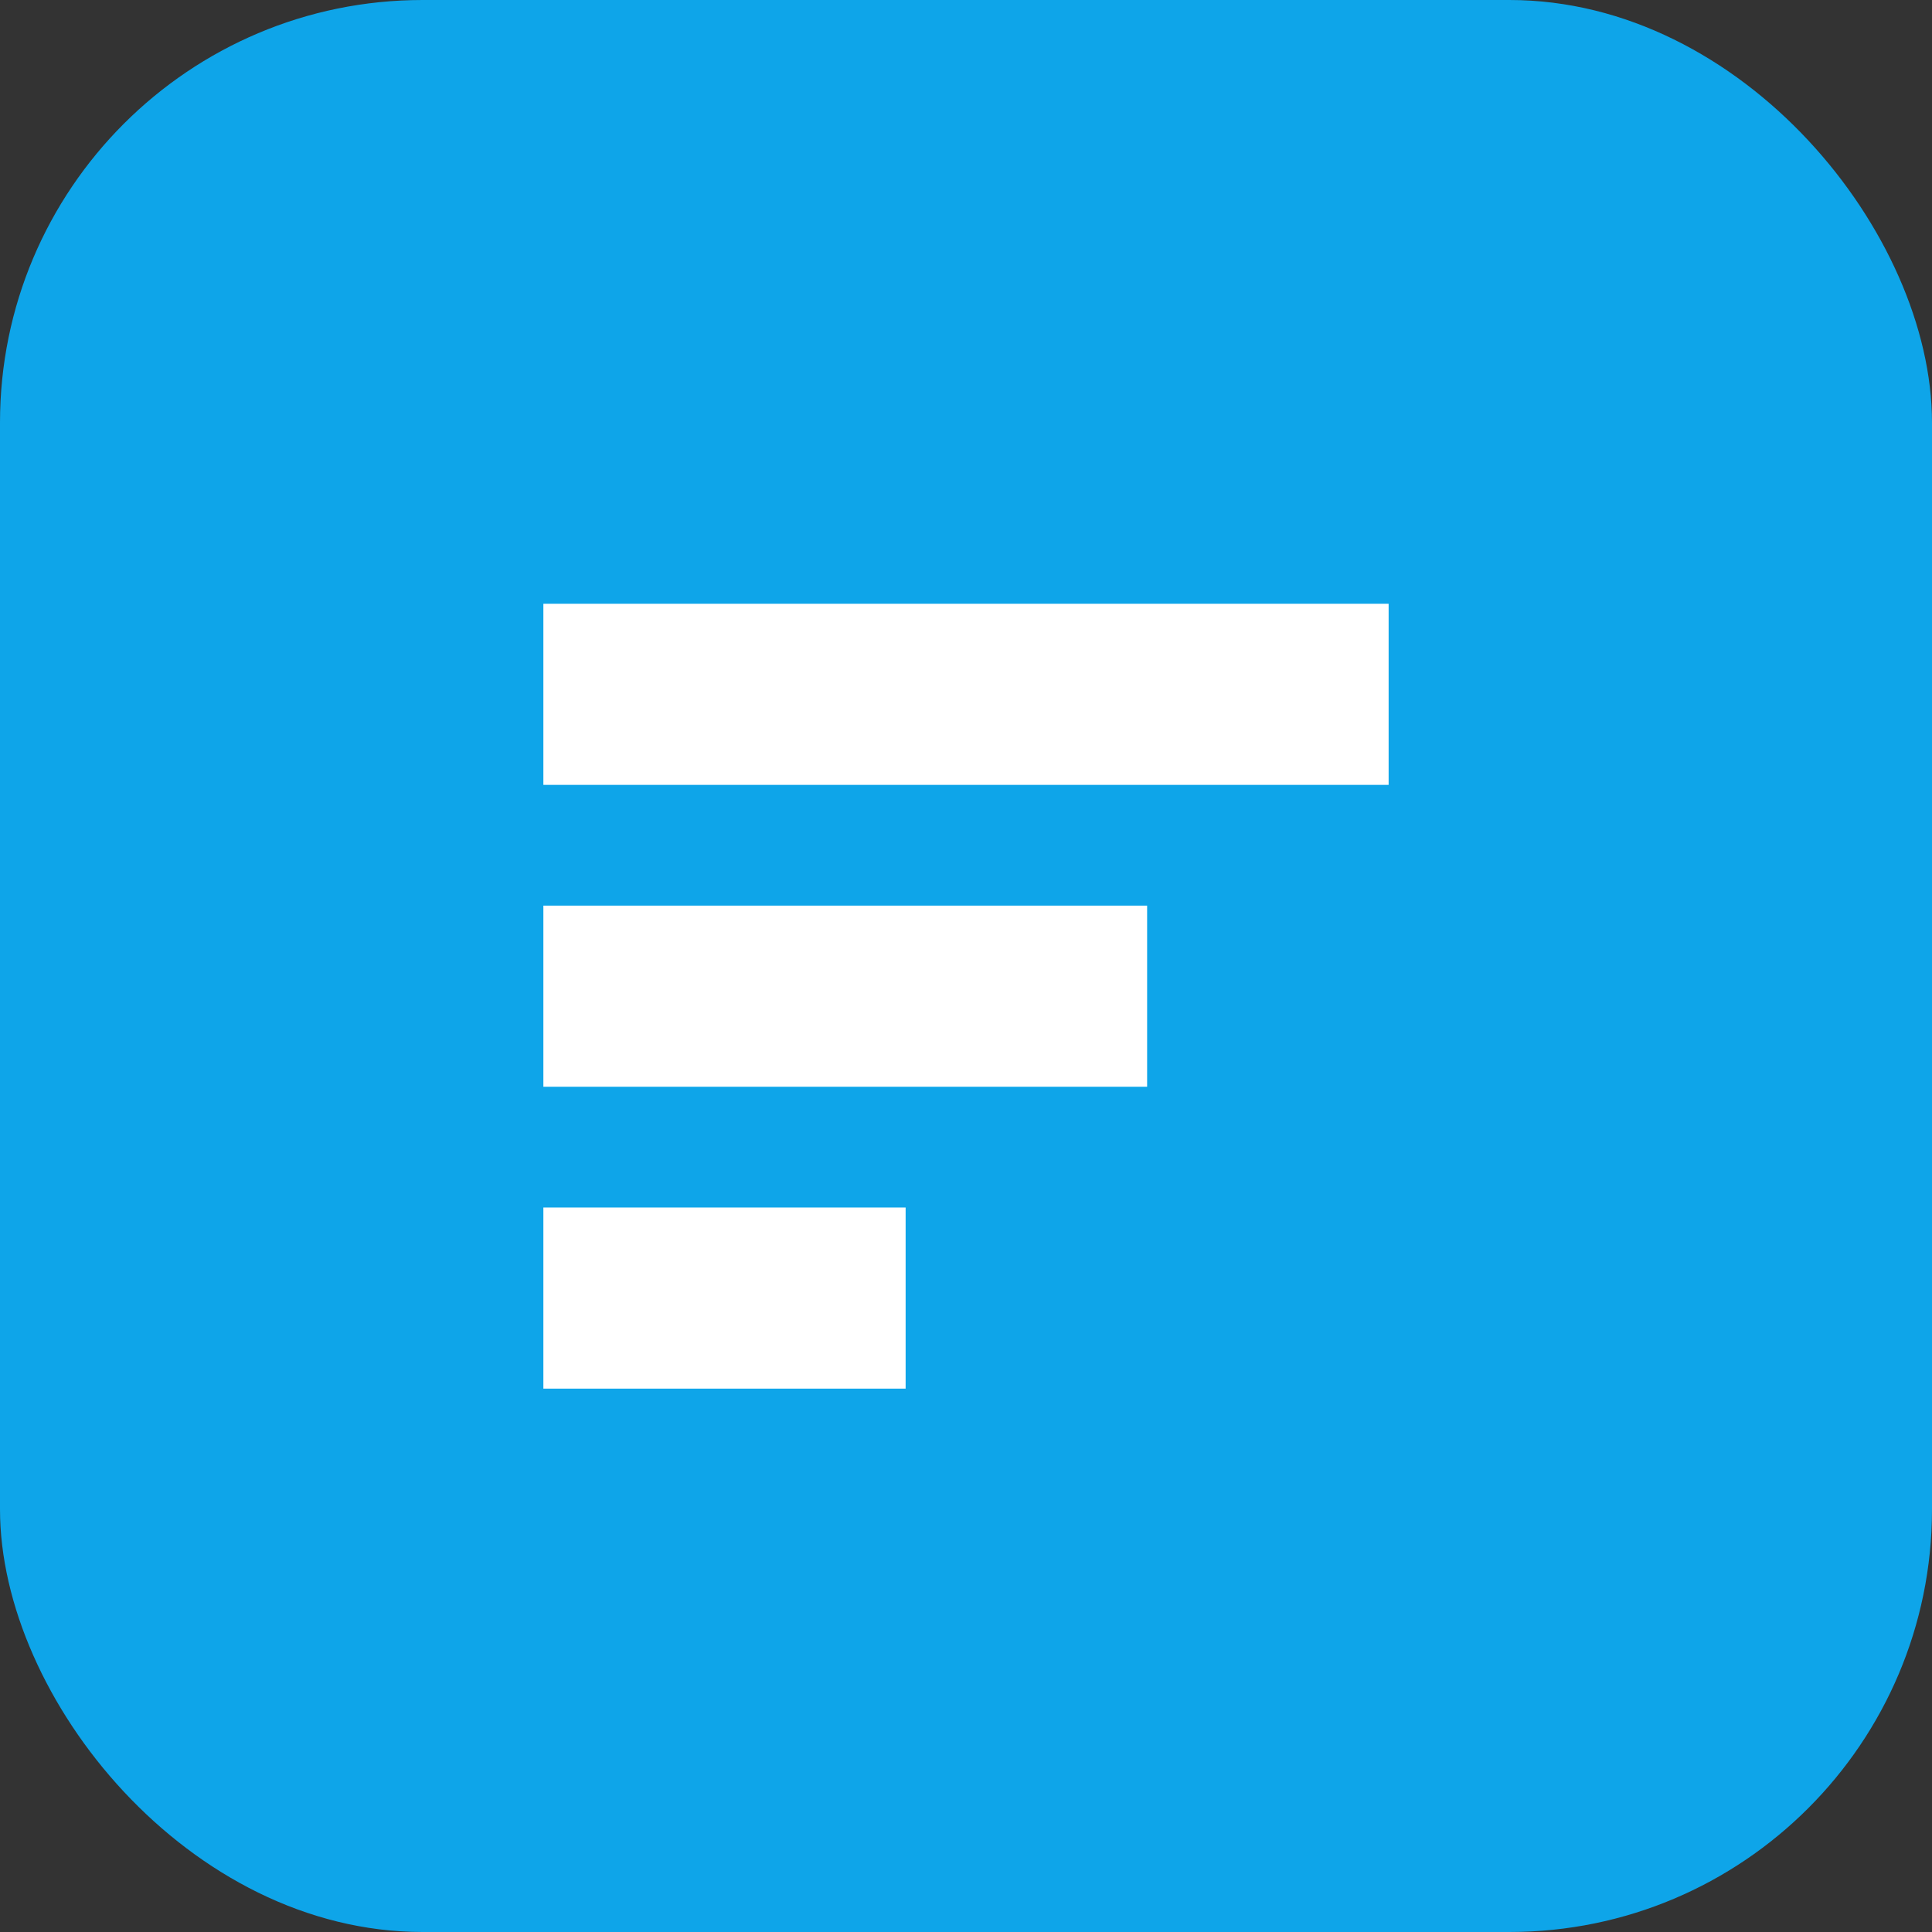
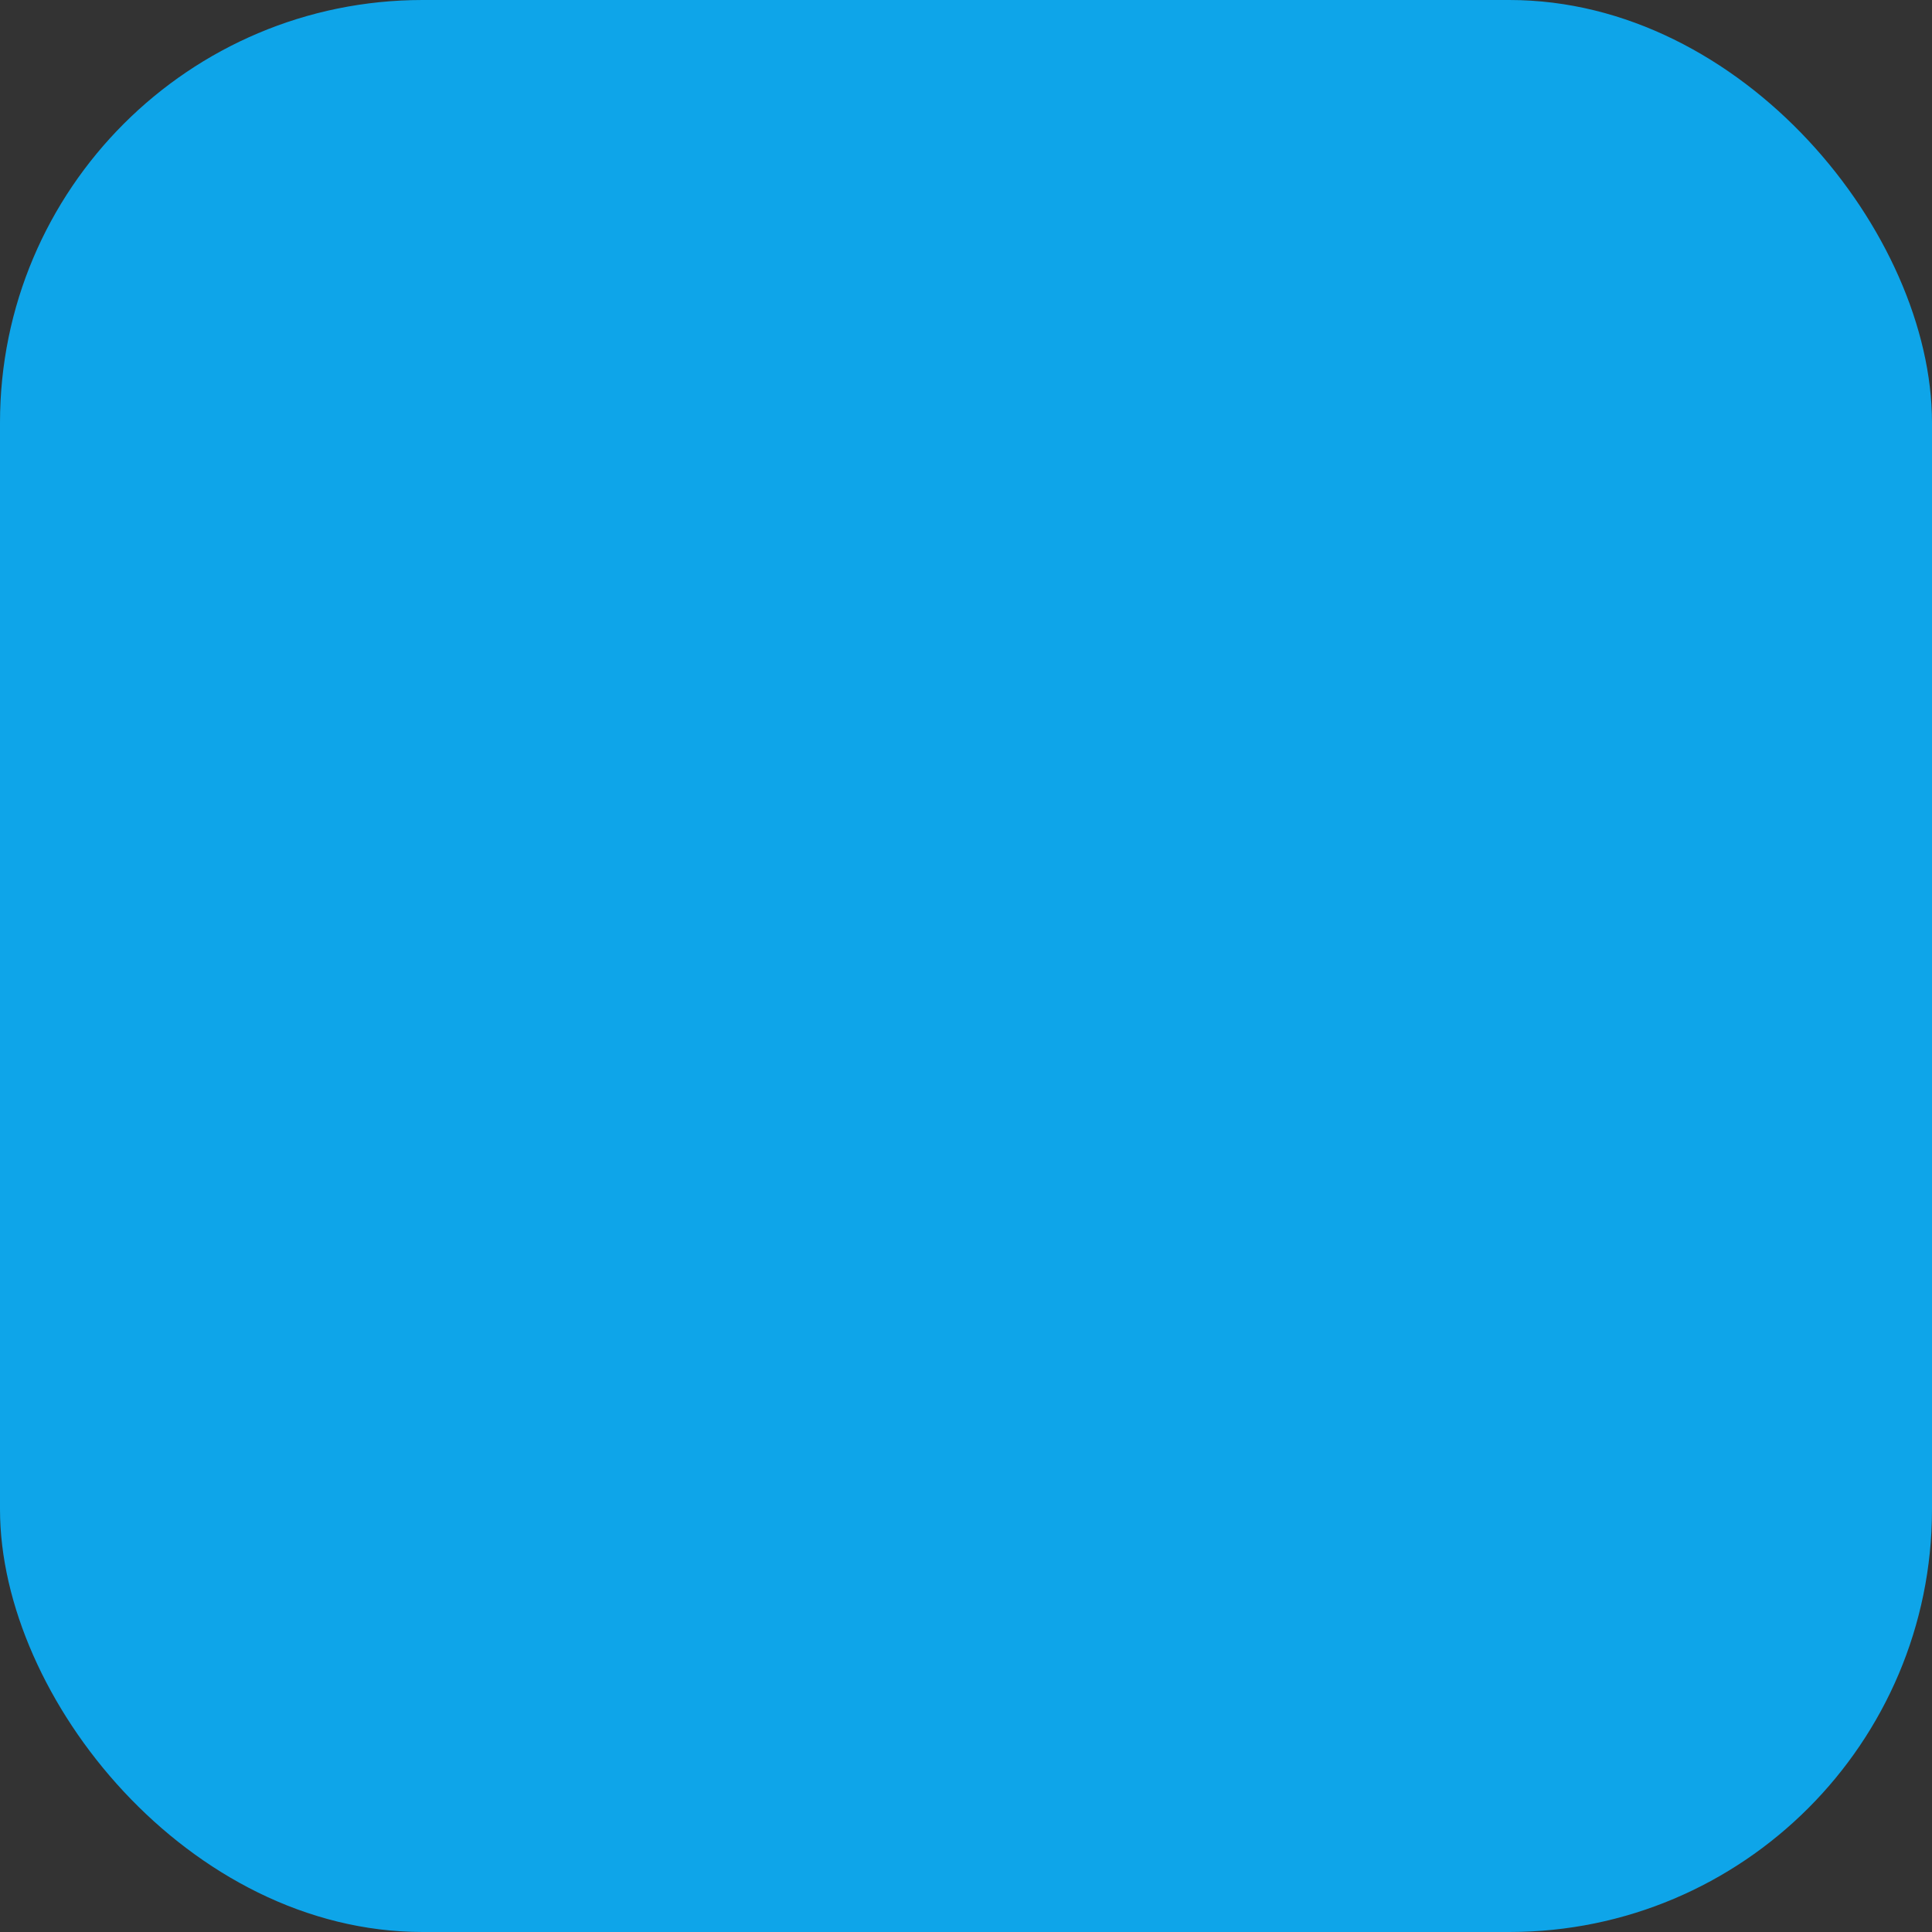
<svg xmlns="http://www.w3.org/2000/svg" viewBox="0 0 64 64">
  <rect x="0" y="0" width="64" height="64" fill="#333333" stroke="none" />
  <rect width="64" height="64" rx="14" fill="#0ea5e9" />
-   <path d="M18 20h28v6H18zM18 30h20v6H18zM18 40h12v6H18z" fill="#fff" />
</svg>